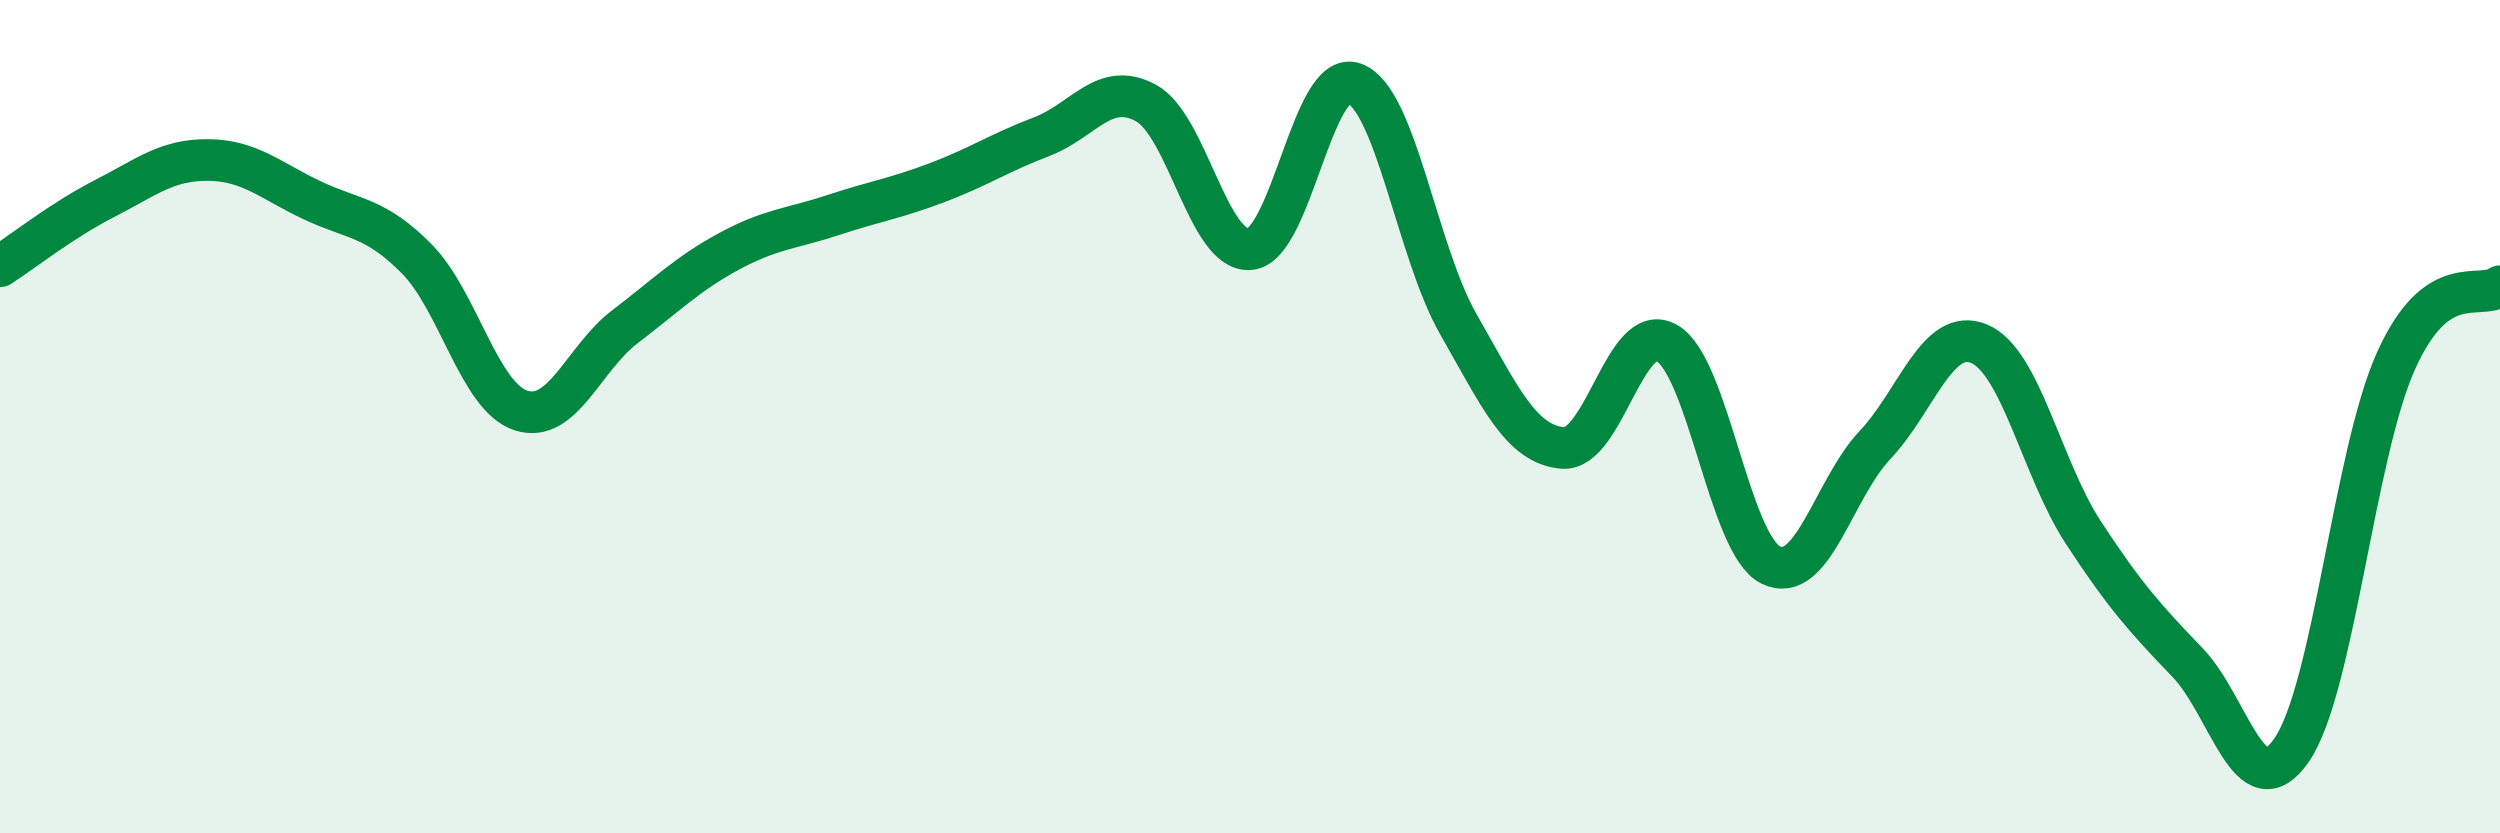
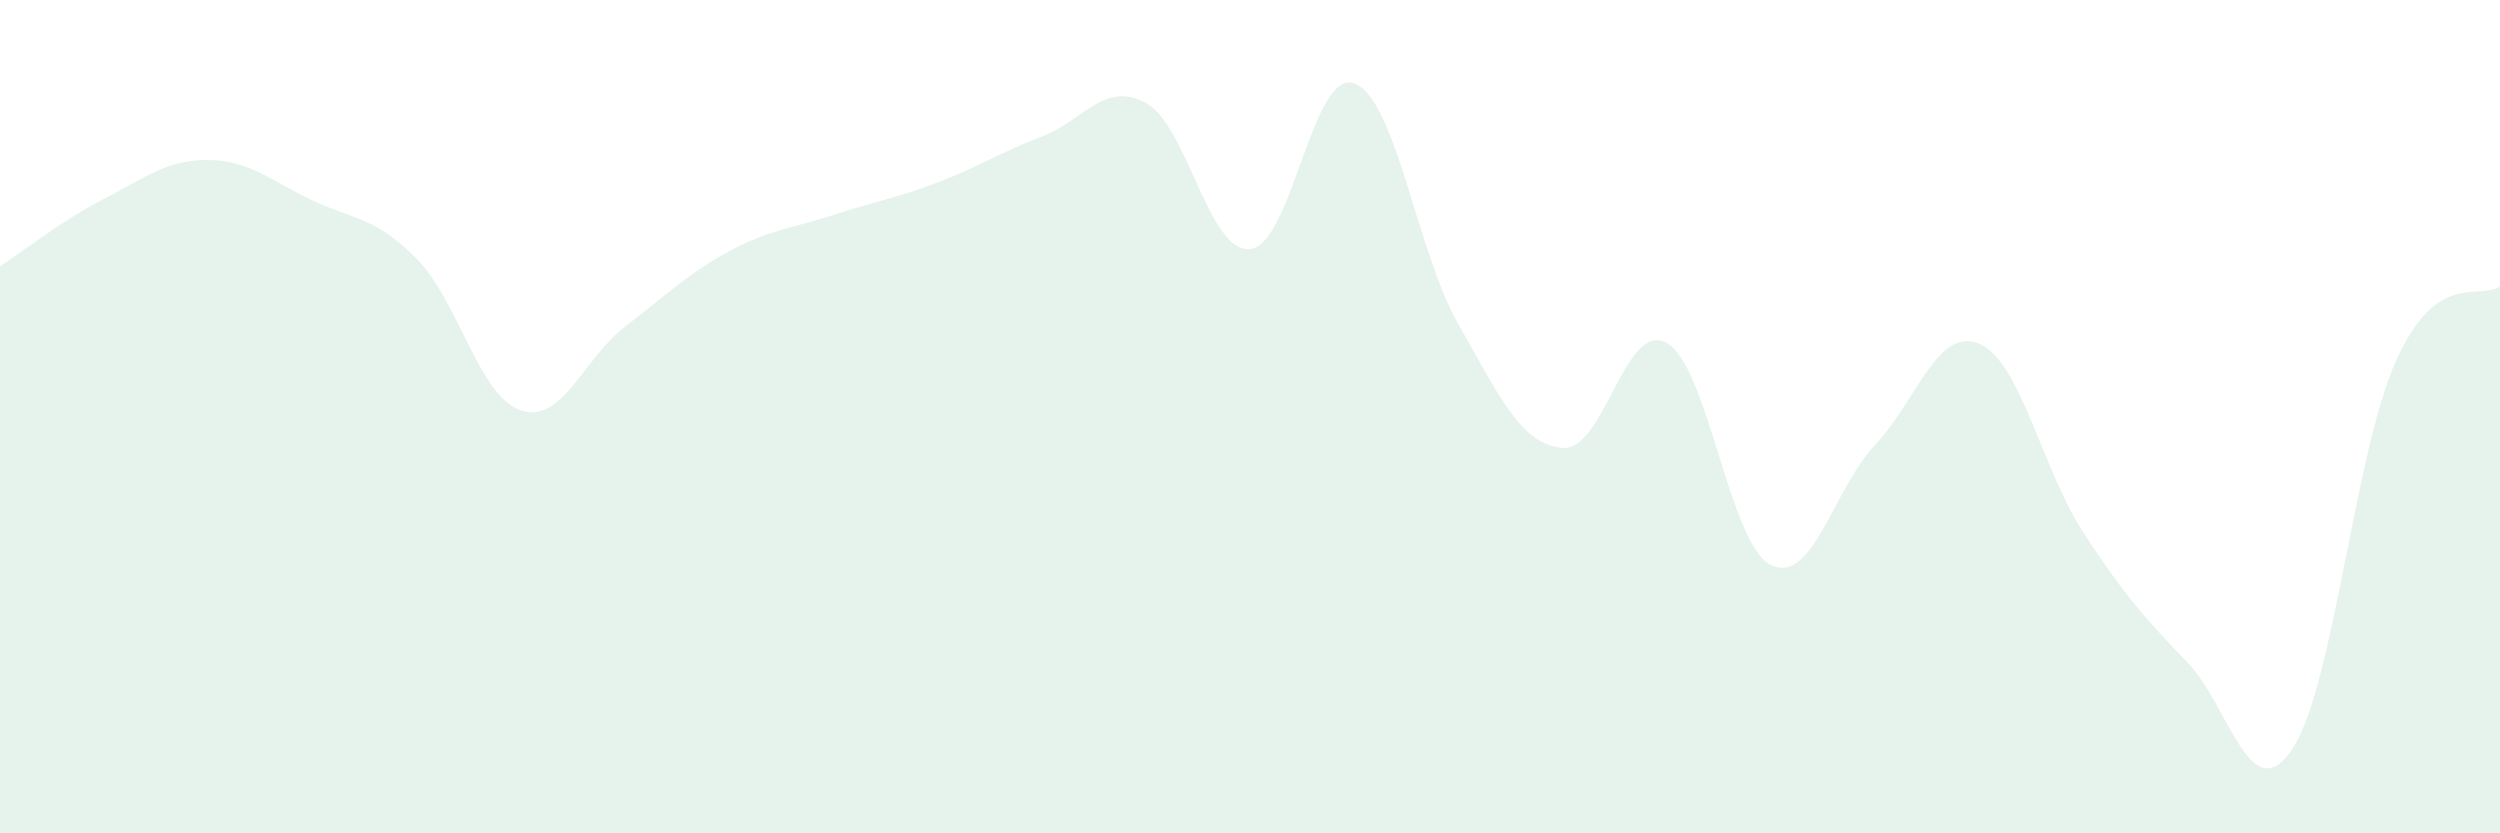
<svg xmlns="http://www.w3.org/2000/svg" width="60" height="20" viewBox="0 0 60 20">
  <path d="M 0,6.39 C 0.5,6.07 1.5,5.28 2.5,4.77 C 3.5,4.26 4,3.83 5,3.84 C 6,3.85 6.5,4.34 7.5,4.81 C 8.5,5.28 9,5.2 10,6.21 C 11,7.22 11.5,9.52 12.5,9.85 C 13.5,10.18 14,8.6 15,7.84 C 16,7.08 16.5,6.57 17.5,6.03 C 18.5,5.49 19,5.49 20,5.16 C 21,4.83 21.5,4.76 22.5,4.38 C 23.5,4 24,3.66 25,3.28 C 26,2.9 26.5,1.93 27.5,2.47 C 28.5,3.01 29,6.07 30,5.98 C 31,5.89 31.5,1.64 32.5,2 C 33.5,2.36 34,6.03 35,7.78 C 36,9.53 36.5,10.66 37.5,10.75 C 38.5,10.84 39,7.67 40,8.23 C 41,8.79 41.5,13.07 42.5,13.56 C 43.5,14.05 44,11.74 45,10.68 C 46,9.62 46.5,7.83 47.5,8.25 C 48.5,8.67 49,11.25 50,12.78 C 51,14.31 51.5,14.86 52.5,15.9 C 53.5,16.94 54,19.45 55,18 C 56,16.55 56.5,10.9 57.5,8.67 C 58.5,6.44 59.5,7.23 60,6.87L60 20L0 20Z" fill="#008740" opacity="0.1" stroke-linecap="round" stroke-linejoin="round" />
-   <path d="M 0,6.39 C 0.5,6.07 1.5,5.28 2.5,4.77 C 3.5,4.26 4,3.83 5,3.84 C 6,3.85 6.5,4.34 7.5,4.81 C 8.5,5.28 9,5.2 10,6.21 C 11,7.22 11.5,9.52 12.5,9.85 C 13.5,10.18 14,8.6 15,7.84 C 16,7.08 16.5,6.57 17.5,6.03 C 18.5,5.49 19,5.49 20,5.16 C 21,4.83 21.5,4.76 22.5,4.38 C 23.5,4 24,3.66 25,3.28 C 26,2.9 26.5,1.93 27.5,2.47 C 28.5,3.01 29,6.07 30,5.98 C 31,5.89 31.5,1.64 32.5,2 C 33.5,2.36 34,6.03 35,7.78 C 36,9.53 36.5,10.66 37.5,10.75 C 38.5,10.84 39,7.67 40,8.23 C 41,8.79 41.5,13.07 42.5,13.56 C 43.5,14.05 44,11.74 45,10.68 C 46,9.62 46.5,7.83 47.5,8.25 C 48.5,8.67 49,11.25 50,12.78 C 51,14.31 51.5,14.86 52.5,15.9 C 53.5,16.94 54,19.45 55,18 C 56,16.55 56.5,10.9 57.5,8.67 C 58.5,6.44 59.5,7.23 60,6.87" stroke="#008740" stroke-width="1" fill="none" stroke-linecap="round" stroke-linejoin="round" />
</svg>